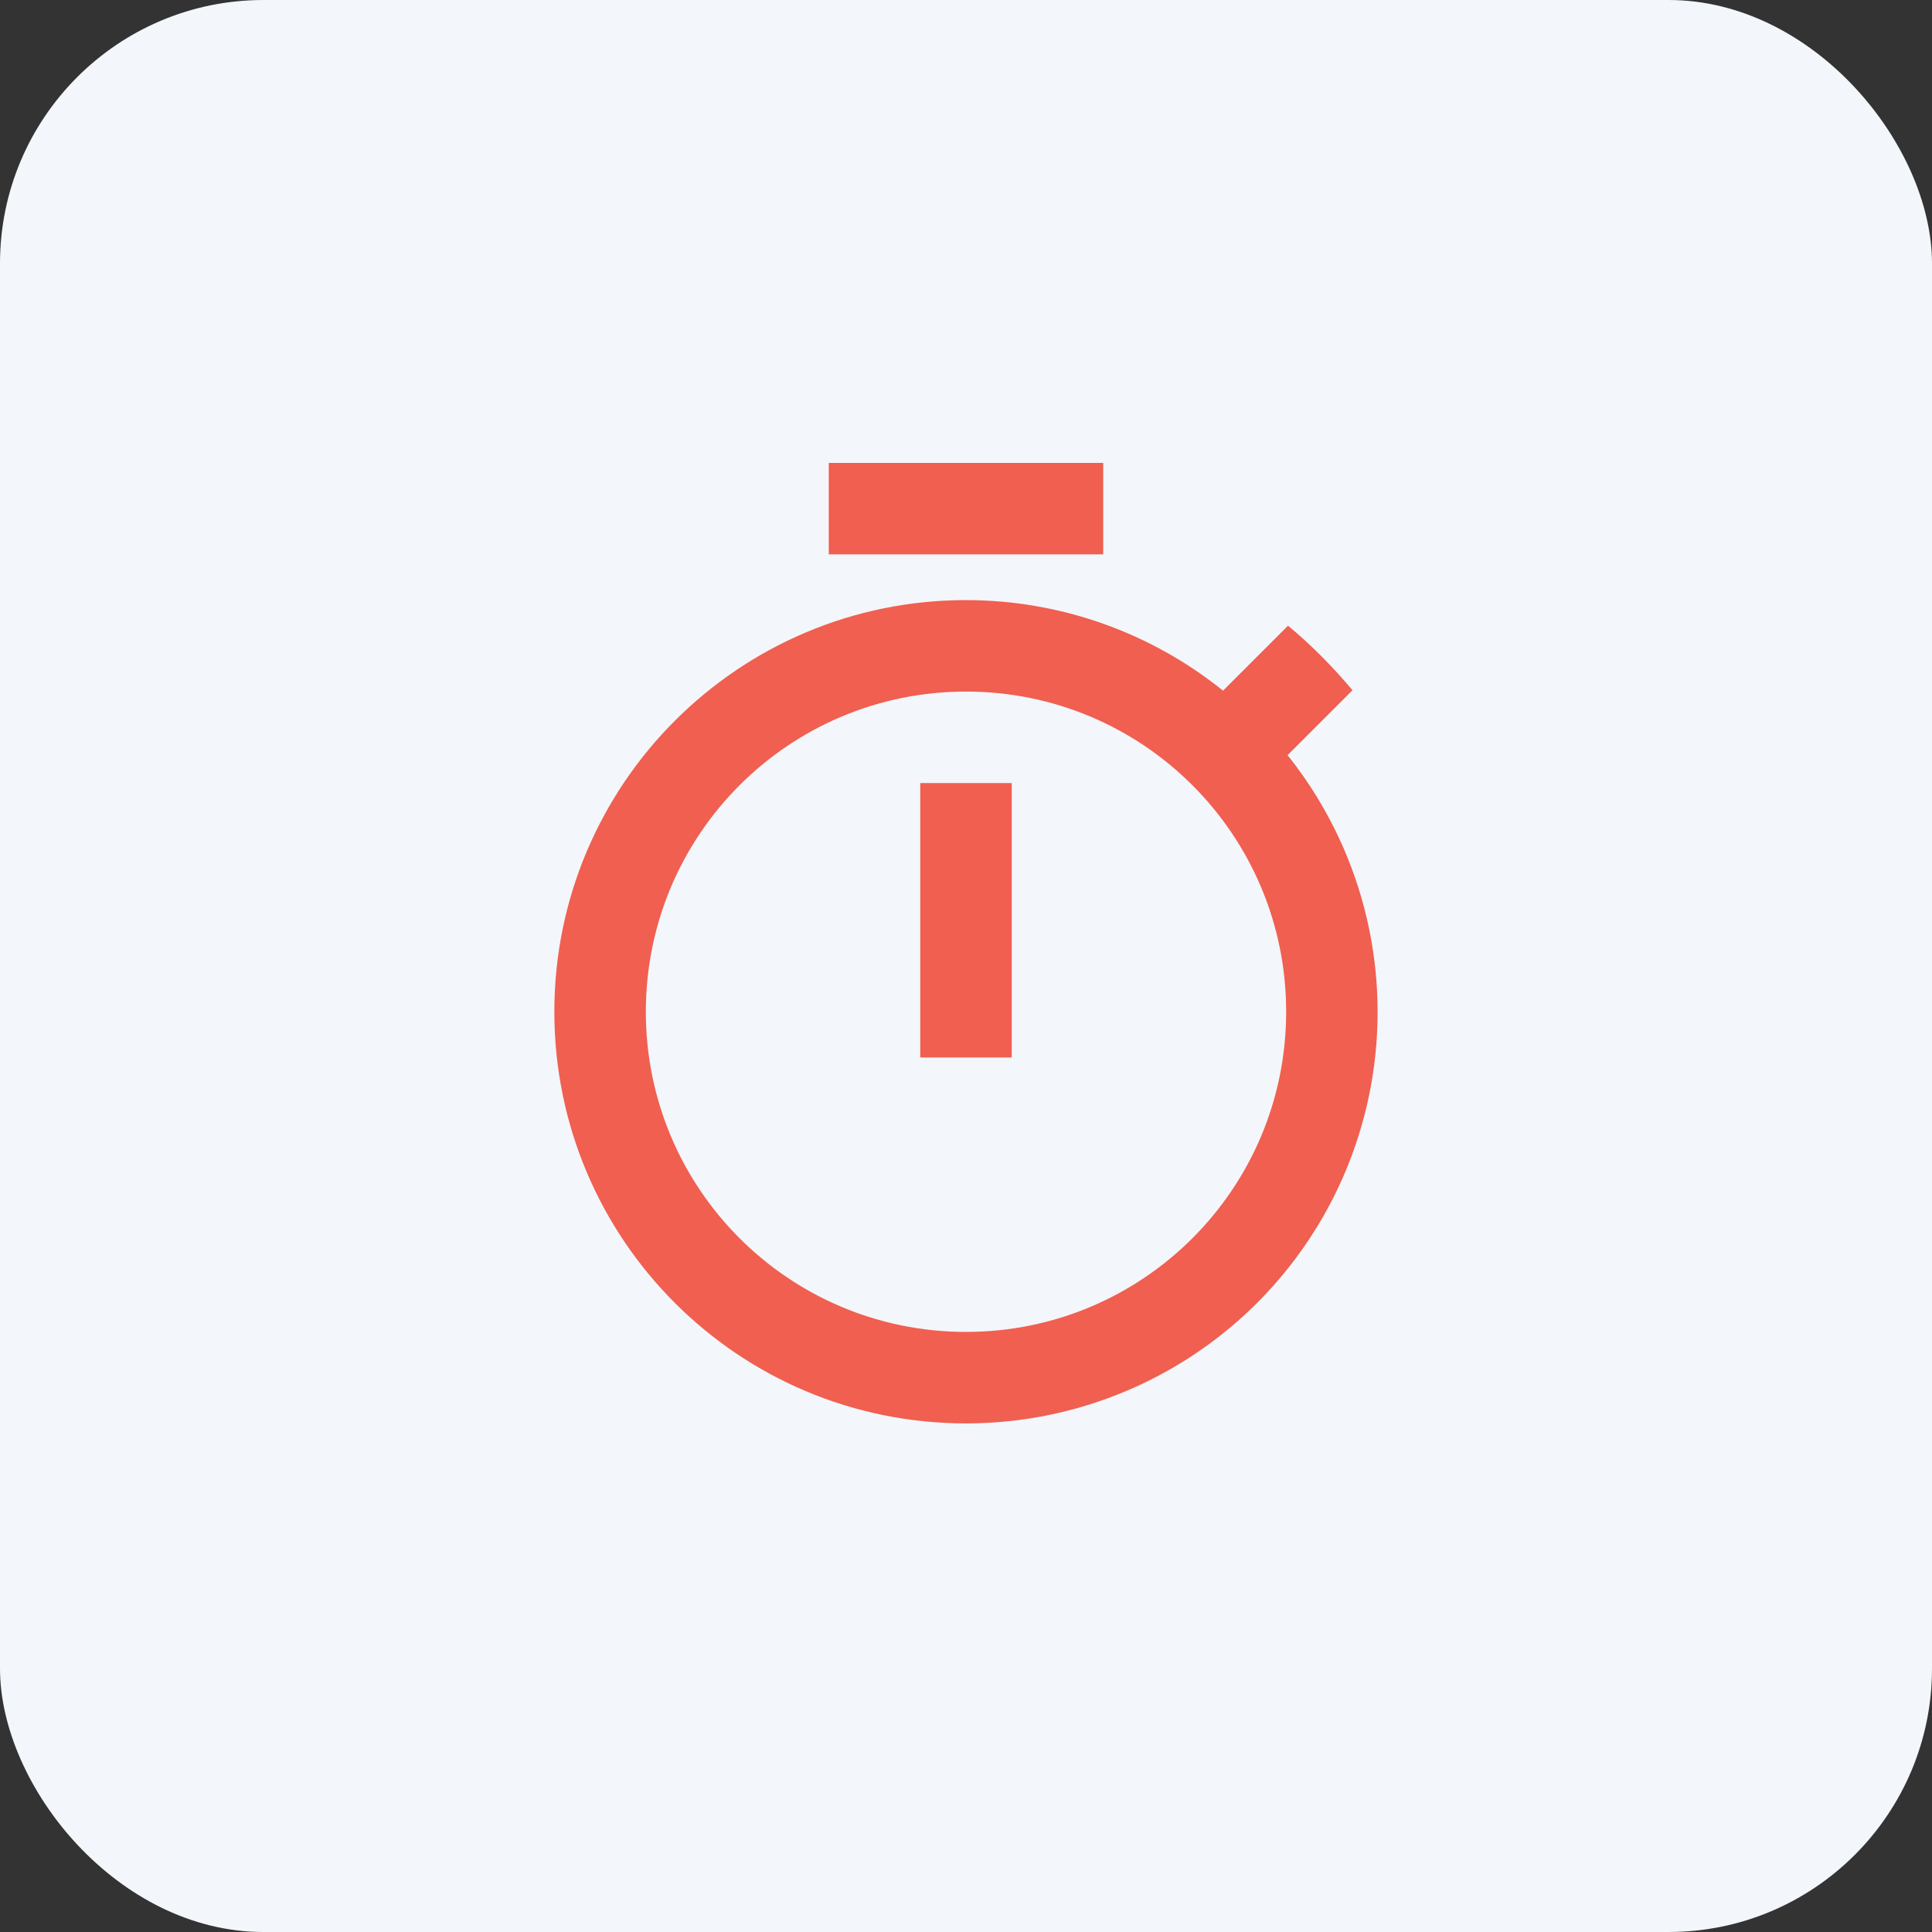
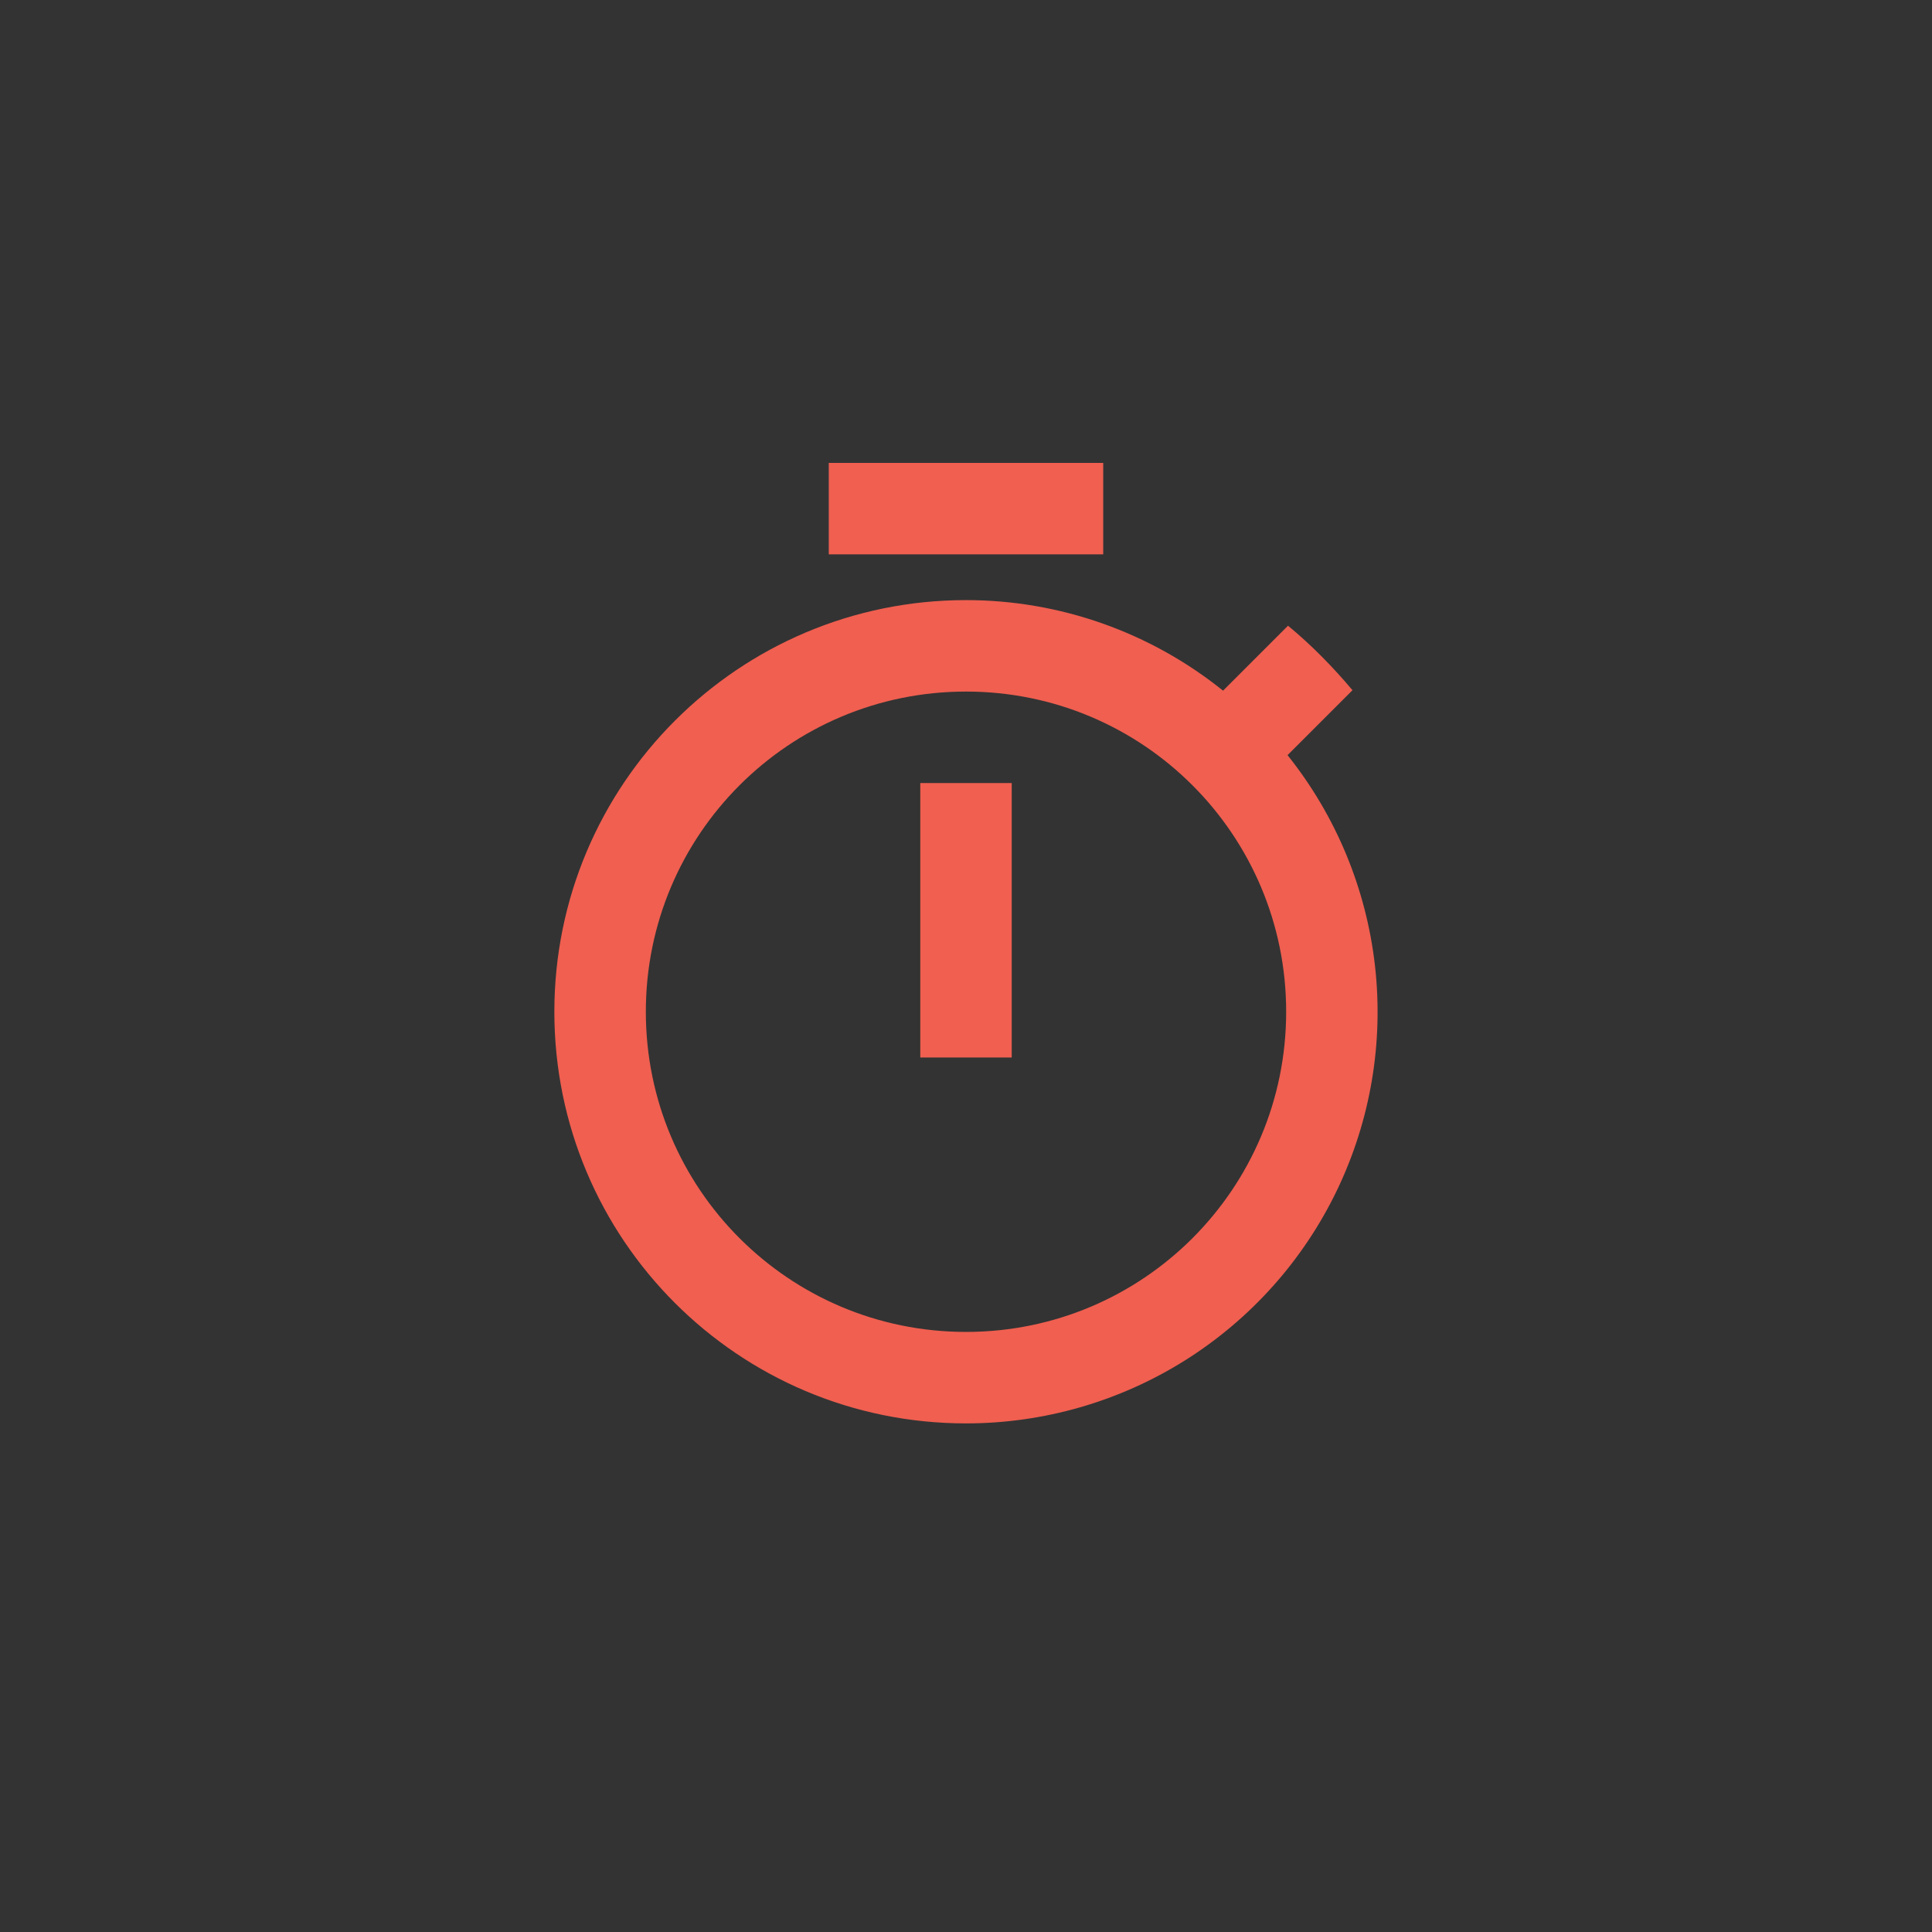
<svg xmlns="http://www.w3.org/2000/svg" width="88" height="88" viewBox="0 0 88 88" fill="none">
  <rect x="0" y="0" width="88" height="88" fill="#333333" stroke="none" />
-   <rect width="88" height="88" rx="12" fill="#F3F6FA" />
  <path d="M50.25 21.084H37.75V25.25H50.25V21.084ZM41.917 48.167H46.083V35.667H41.917V48.167ZM58.646 34.396L61.604 31.438C60.708 30.375 59.729 29.375 58.667 28.5L55.708 31.459C52.39 28.788 48.259 27.333 44 27.334C33.646 27.334 25.25 35.729 25.25 46.084C25.25 56.438 33.625 64.834 44 64.834C47.53 64.835 50.988 63.84 53.977 61.963C56.966 60.085 59.364 57.401 60.895 54.22C62.425 51.04 63.026 47.491 62.628 43.984C62.23 40.477 60.85 37.153 58.646 34.396ZM44 60.667C35.938 60.667 29.417 54.146 29.417 46.084C29.417 38.021 35.938 31.5 44 31.5C52.062 31.5 58.583 38.021 58.583 46.084C58.583 54.146 52.062 60.667 44 60.667Z" fill="#F05F50" />
</svg>